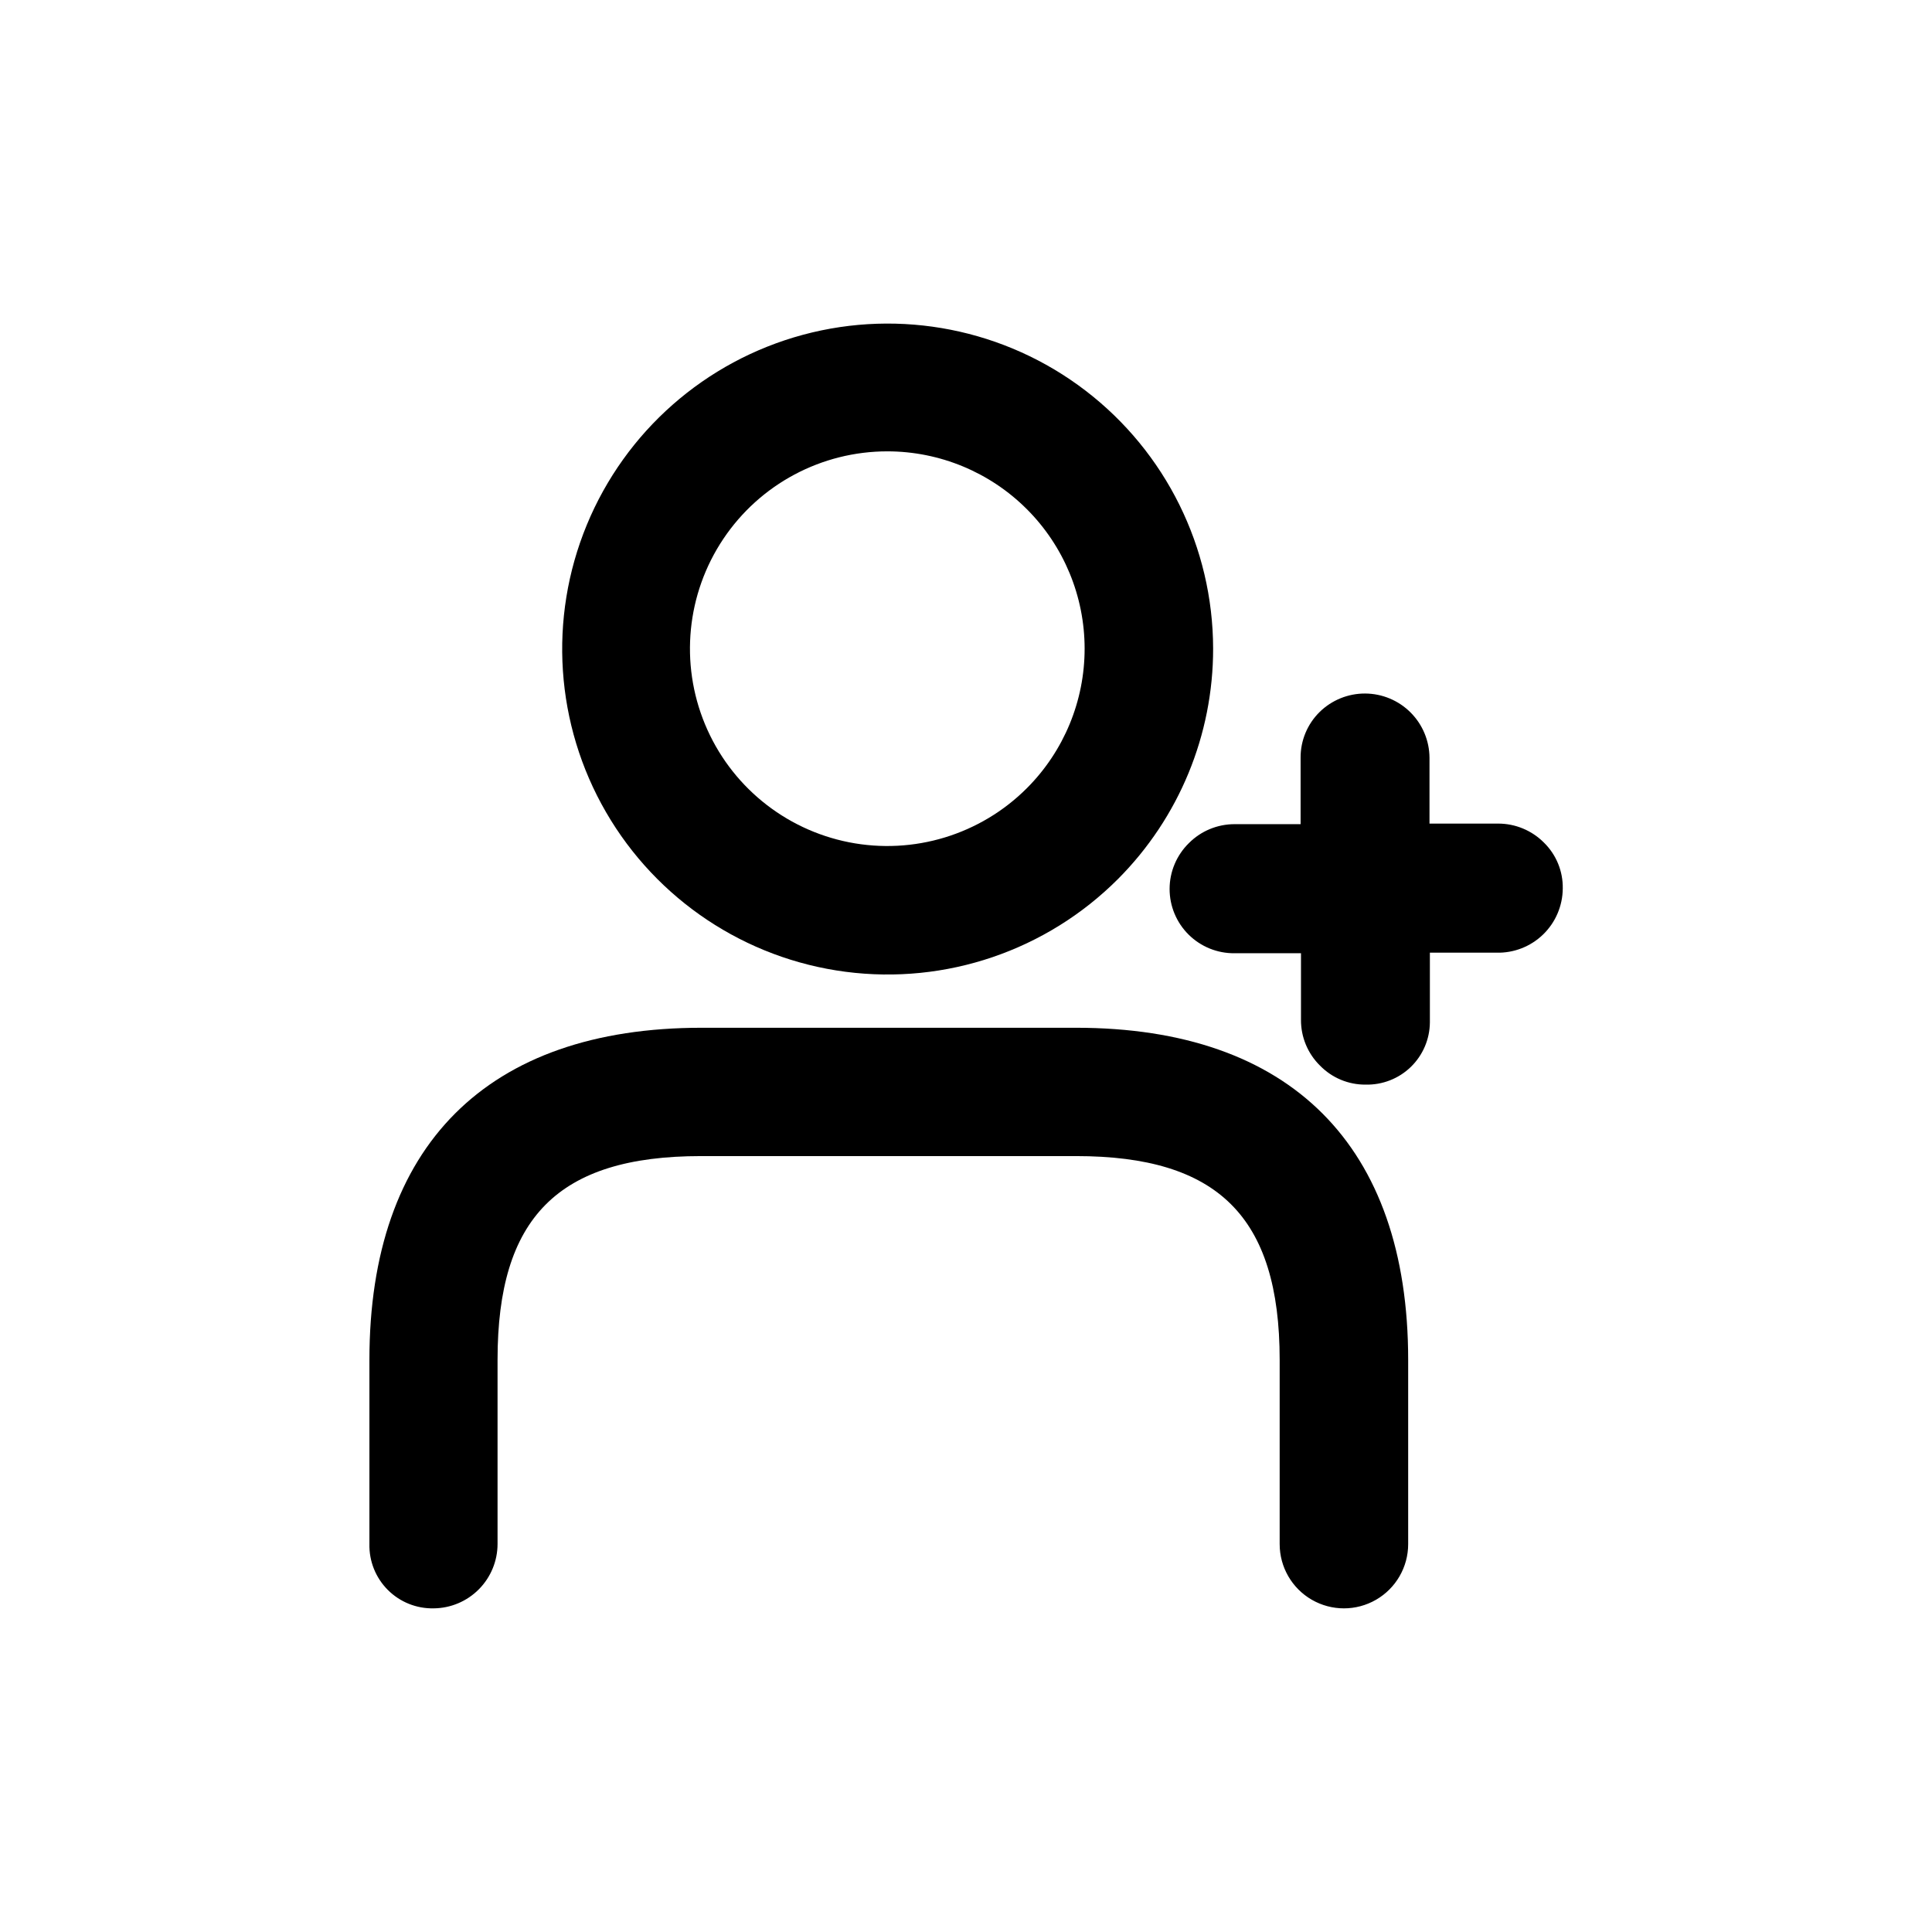
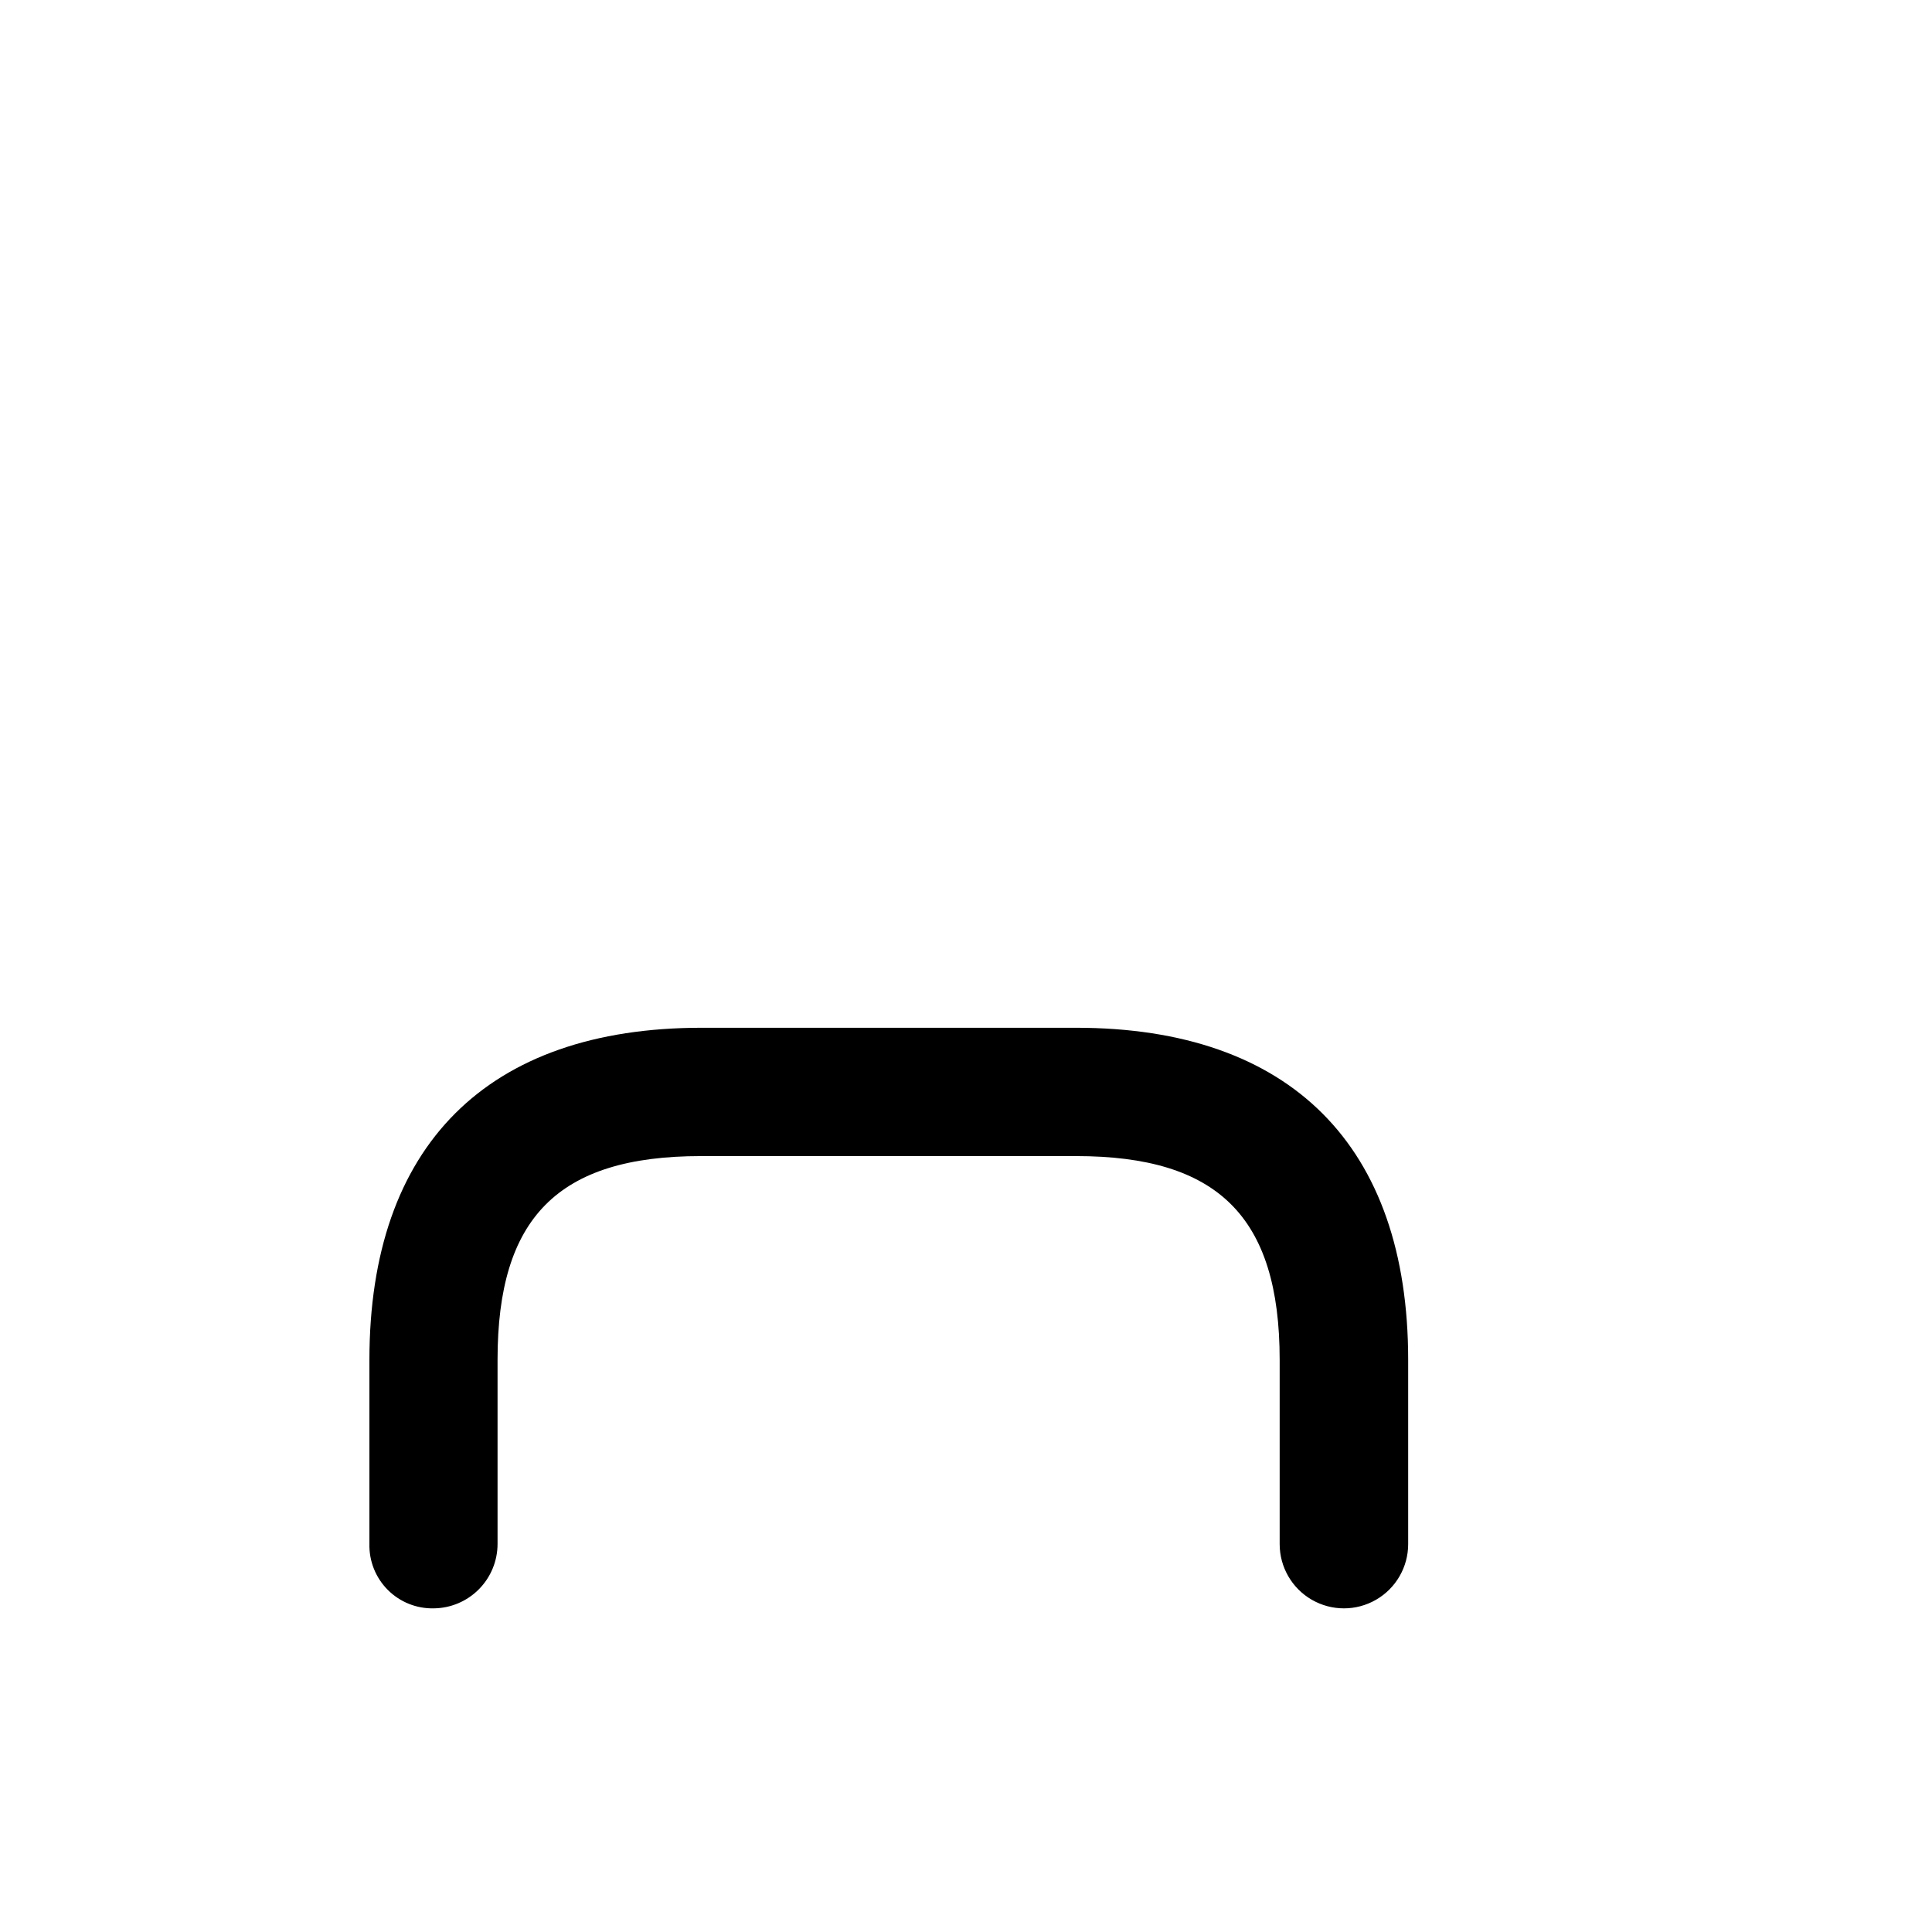
<svg xmlns="http://www.w3.org/2000/svg" fill="#000000" width="800px" height="800px" version="1.1" viewBox="144 144 512 512">
  <g>
    <path d="m258.93 570.23c-4.547 0.098-8.934-1.664-12.148-4.879-3.215-3.215-4.981-7.602-4.883-12.148v-48.82c0-56.781 31.234-88.016 88.016-88.016h99.25c56.781 0 88.016 31.234 88.016 88.016v48.82c0 6.082-3.246 11.707-8.512 14.746-5.269 3.043-11.762 3.043-17.031 0-5.269-3.039-8.512-8.664-8.512-14.746v-48.82c0-38.086-16.527-54.008-53.961-54.008h-99.402c-38.039 0-53.906 16.473-53.906 53.957v48.82c0 4.504-1.777 8.824-4.949 12.023-3.168 3.199-7.477 5.016-11.977 5.055z" />
-     <path d="m465.49 315.86c-0.043-26.812-12.555-52.078-33.852-68.367-21.297-16.289-48.961-21.746-74.848-14.77-25.891 6.981-47.059 25.602-57.285 50.387-10.227 24.785-8.344 52.918 5.094 76.121 13.438 23.199 36.902 38.836 63.488 42.301 26.59 3.465 53.277-5.629 72.215-24.609 16.156-16.215 25.215-38.176 25.188-61.062zm-49.324 36.98h0.004c-12.344 12.371-30.047 17.762-47.191 14.367-17.145-3.394-31.457-15.133-38.148-31.277-6.691-16.145-4.875-34.562 4.84-49.09s26.043-23.242 43.52-23.227c13.855 0.012 27.141 5.523 36.938 15.324 9.797 9.797 15.301 23.086 15.309 36.941 0.008 13.855-5.481 27.148-15.266 36.961z" />
-     <path d="m553.16 367.3c-3.211-3.231-7.586-5.047-12.141-5.039h-18.188v-17.43c-0.023-4.512-1.828-8.836-5.019-12.023-3.191-3.191-7.516-4.992-12.027-5.016-4.512-0.023-8.852 1.738-12.074 4.898-3.25 3.199-5.07 7.578-5.039 12.141v17.582h-17.48c-4.559-0.008-8.93 1.805-12.141 5.039-3.25 3.195-5.086 7.559-5.094 12.113-0.008 4.559 1.812 8.926 5.051 12.133 3.238 3.203 7.625 4.977 12.184 4.922h17.582v17.637c-0.031 4.559 1.785 8.941 5.039 12.141 3.176 3.258 7.543 5.078 12.09 5.039 4.453 0.105 8.762-1.574 11.965-4.672 3.199-3.098 5.027-7.352 5.066-11.805v-18.488h17.633c4.602 0.121 9.062-1.617 12.371-4.82 3.305-3.203 5.184-7.606 5.211-12.211 0.074-4.559-1.73-8.949-4.988-12.141z" />
  </g>
</svg>